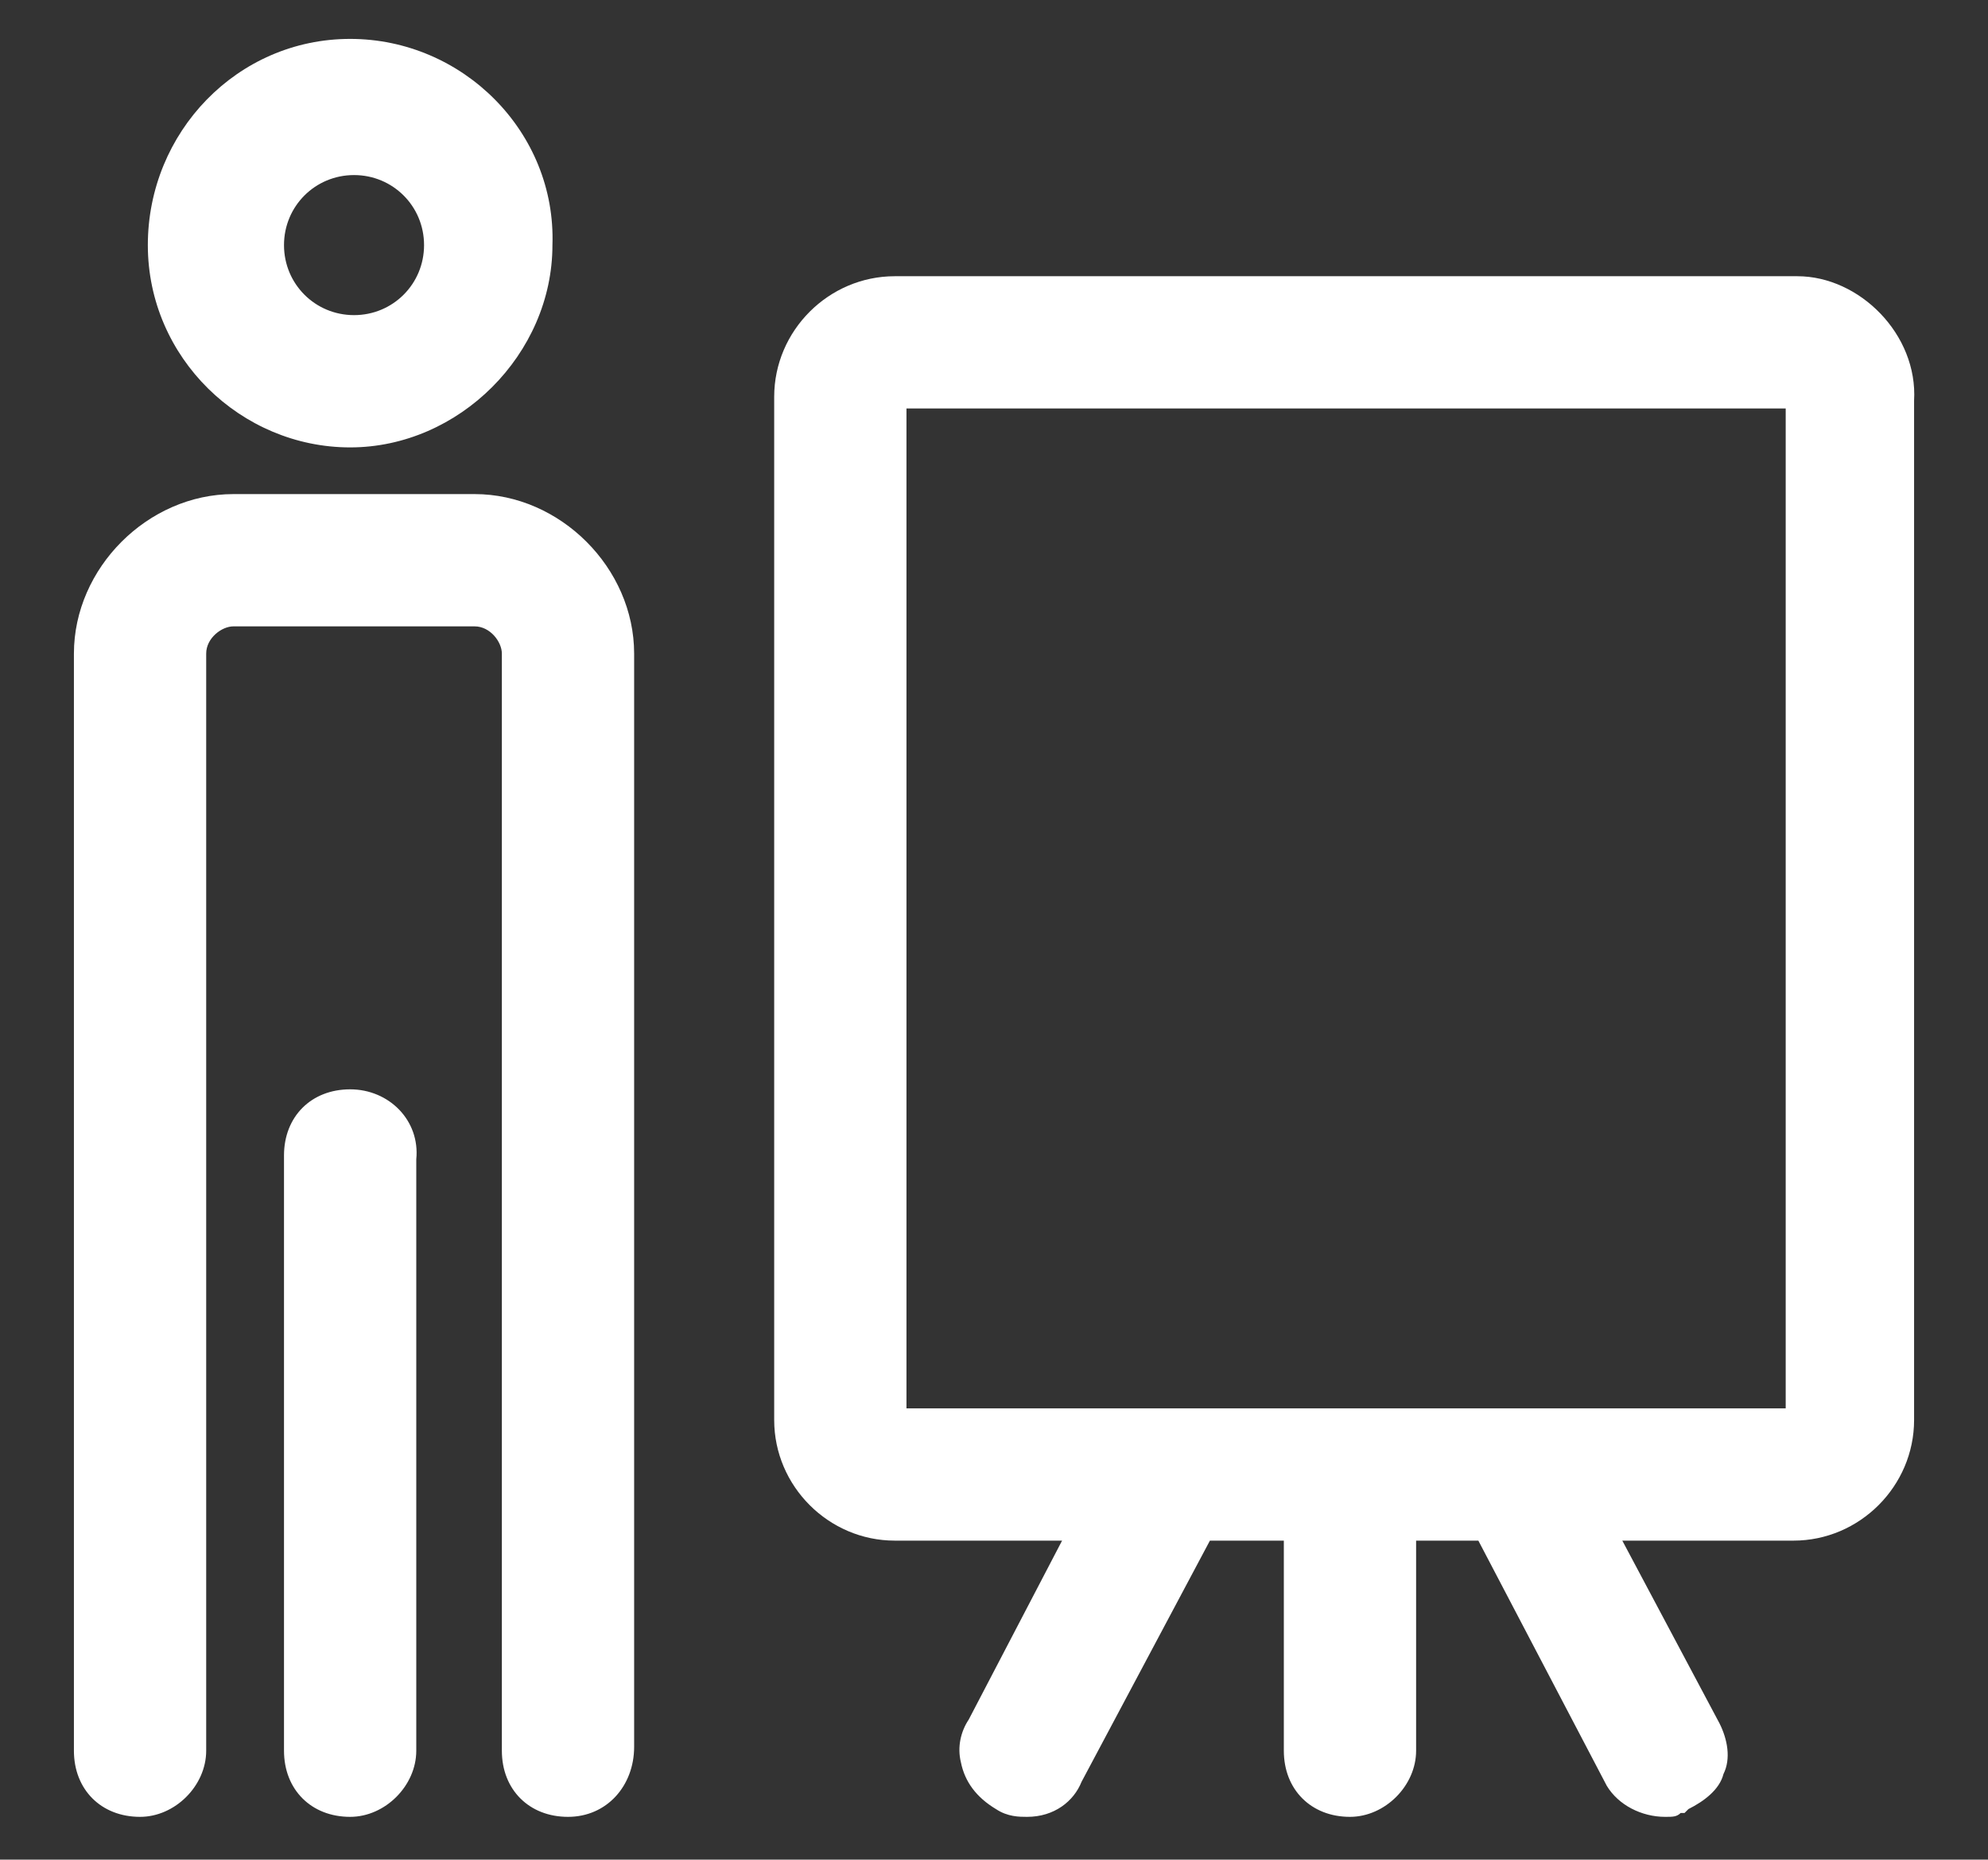
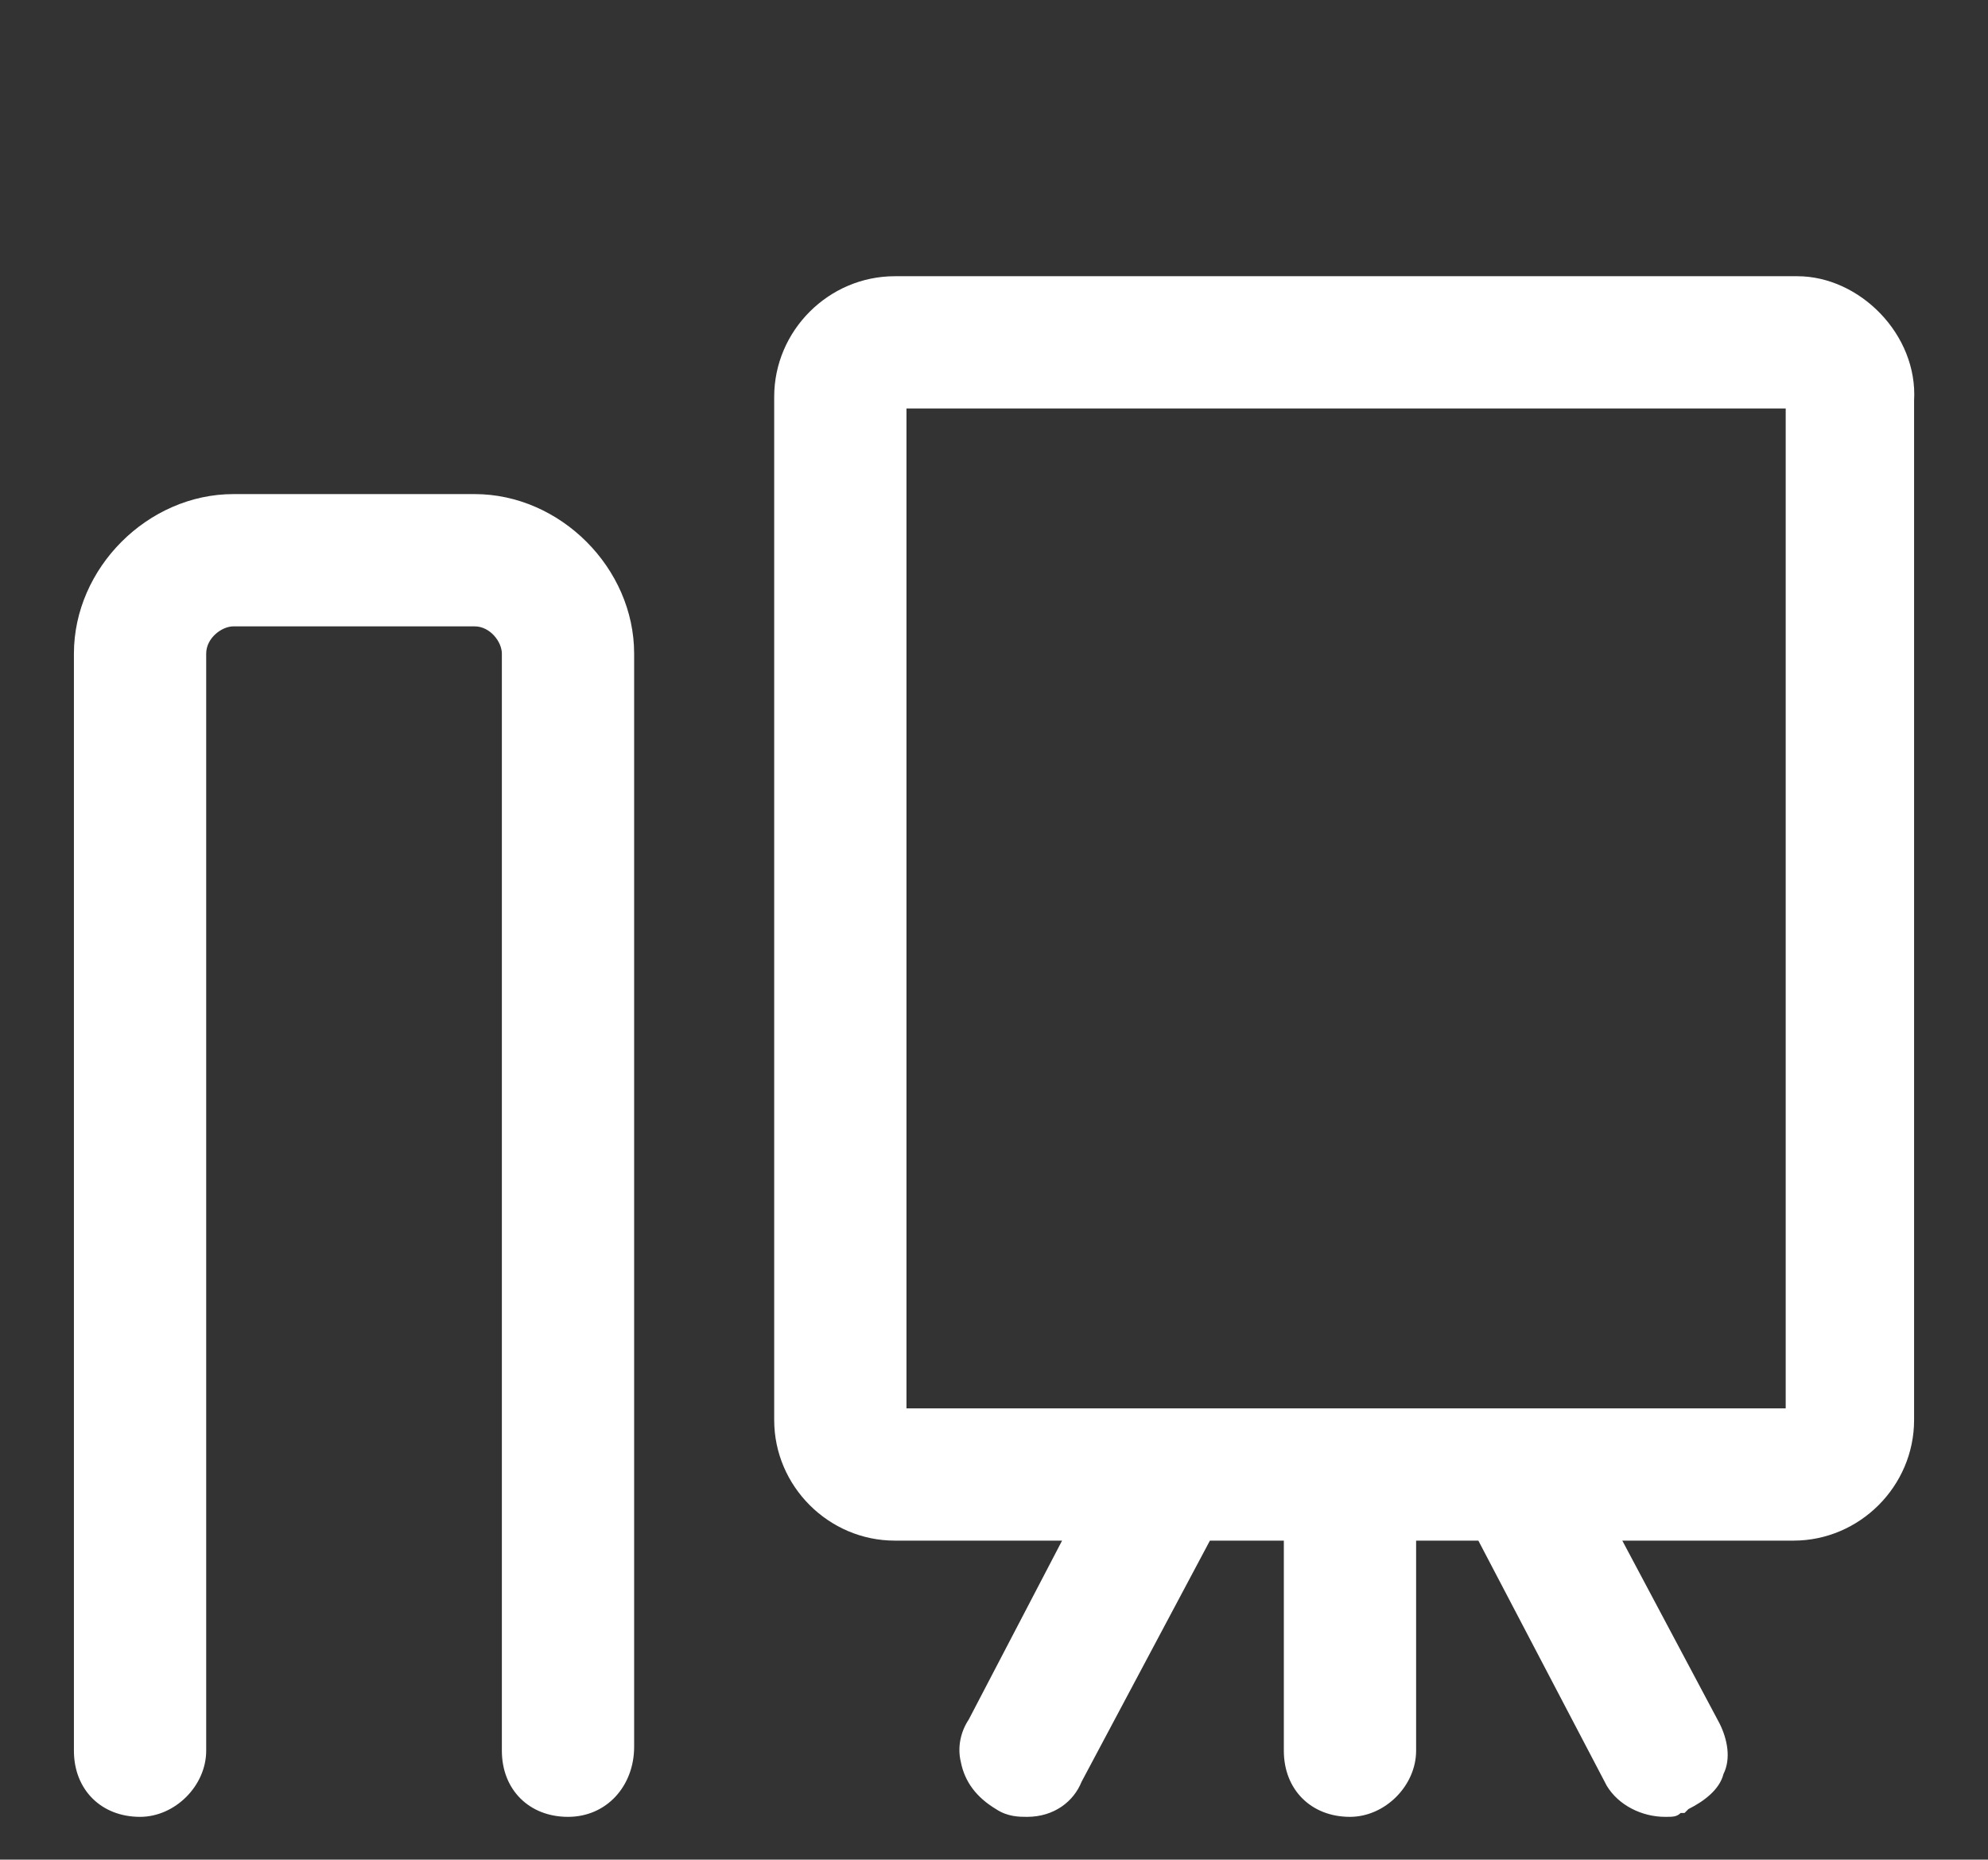
<svg xmlns="http://www.w3.org/2000/svg" id="Слой_1" x="0px" y="0px" viewBox="0 0 51.1 47.8" style="enable-background:new 0 0 51.1 47.8;" xml:space="preserve">
  <rect x="0" y="0" width="51.1" height="47.8" fill="#333333" stroke="none" />
  <style type="text/css"> .st0{fill:#FFFFFF;} </style>
  <g>
    <path class="st0" d="M12.2,12.7H6c-2.2,0-4.1,1.9-4.1,4.1V45c0,1,0.7,1.7,1.7,1.7c0.9,0,1.7-0.8,1.7-1.7V16.8 c0-0.4,0.4-0.7,0.7-0.7h6.2c0.4,0,0.7,0.4,0.7,0.7v5.3v6V45c0,1,0.7,1.7,1.7,1.7c1,0,1.7-0.8,1.7-1.8V28.1v-6v-5.3 C16.3,14.6,14.4,12.7,12.2,12.7z" />
-     <path class="st0" d="M9,28c-1,0-1.7,0.7-1.7,1.7V45c0,1,0.7,1.7,1.7,1.7c0.9,0,1.7-0.8,1.7-1.7V29.8C10.8,28.8,10,28,9,28z" />
-     <path class="st0" d="M9,11.5c2.8,0,5.2-2.4,5.2-5.2C14.3,3.4,11.9,1,9,1S3.8,3.4,3.8,6.3S6.2,11.5,9,11.5z M7.3,6.3 c0-1,0.8-1.8,1.8-1.8c1,0,1.8,0.8,1.8,1.8c0,1-0.8,1.8-1.8,1.8S7.3,7.3,7.3,6.3z" />
    <path class="st0" d="M46.2,7.1H23c-1.7,0-3.1,1.4-3.1,3.1v26.3c0,1.7,1.4,3.1,3.1,3.1h4.3l-2.4,4.6c-0.2,0.3-0.3,0.7-0.2,1.1 c0.1,0.5,0.4,0.9,0.9,1.2c0.3,0.2,0.6,0.2,0.8,0.2c0.7,0,1.2-0.4,1.4-0.9l3.3-6.2h1.9V45c0,1,0.7,1.7,1.7,1.7 c0.9,0,1.7-0.8,1.7-1.7v-5.4H38l3.3,6.3c0.3,0.5,0.9,0.8,1.5,0.8c0.2,0,0.3,0,0.4-0.1h0.1l0.1-0.1c0.4-0.2,0.8-0.5,0.9-0.9 c0.2-0.4,0.1-0.9-0.1-1.3l-2.5-4.7h4.4c1.7,0,3.1-1.4,3.1-3.1V10.3C49.3,8.6,47.8,7.1,46.2,7.1z M23.3,36.3V10.5h22.6v25.7H23.3z" />
  </g>
</svg>